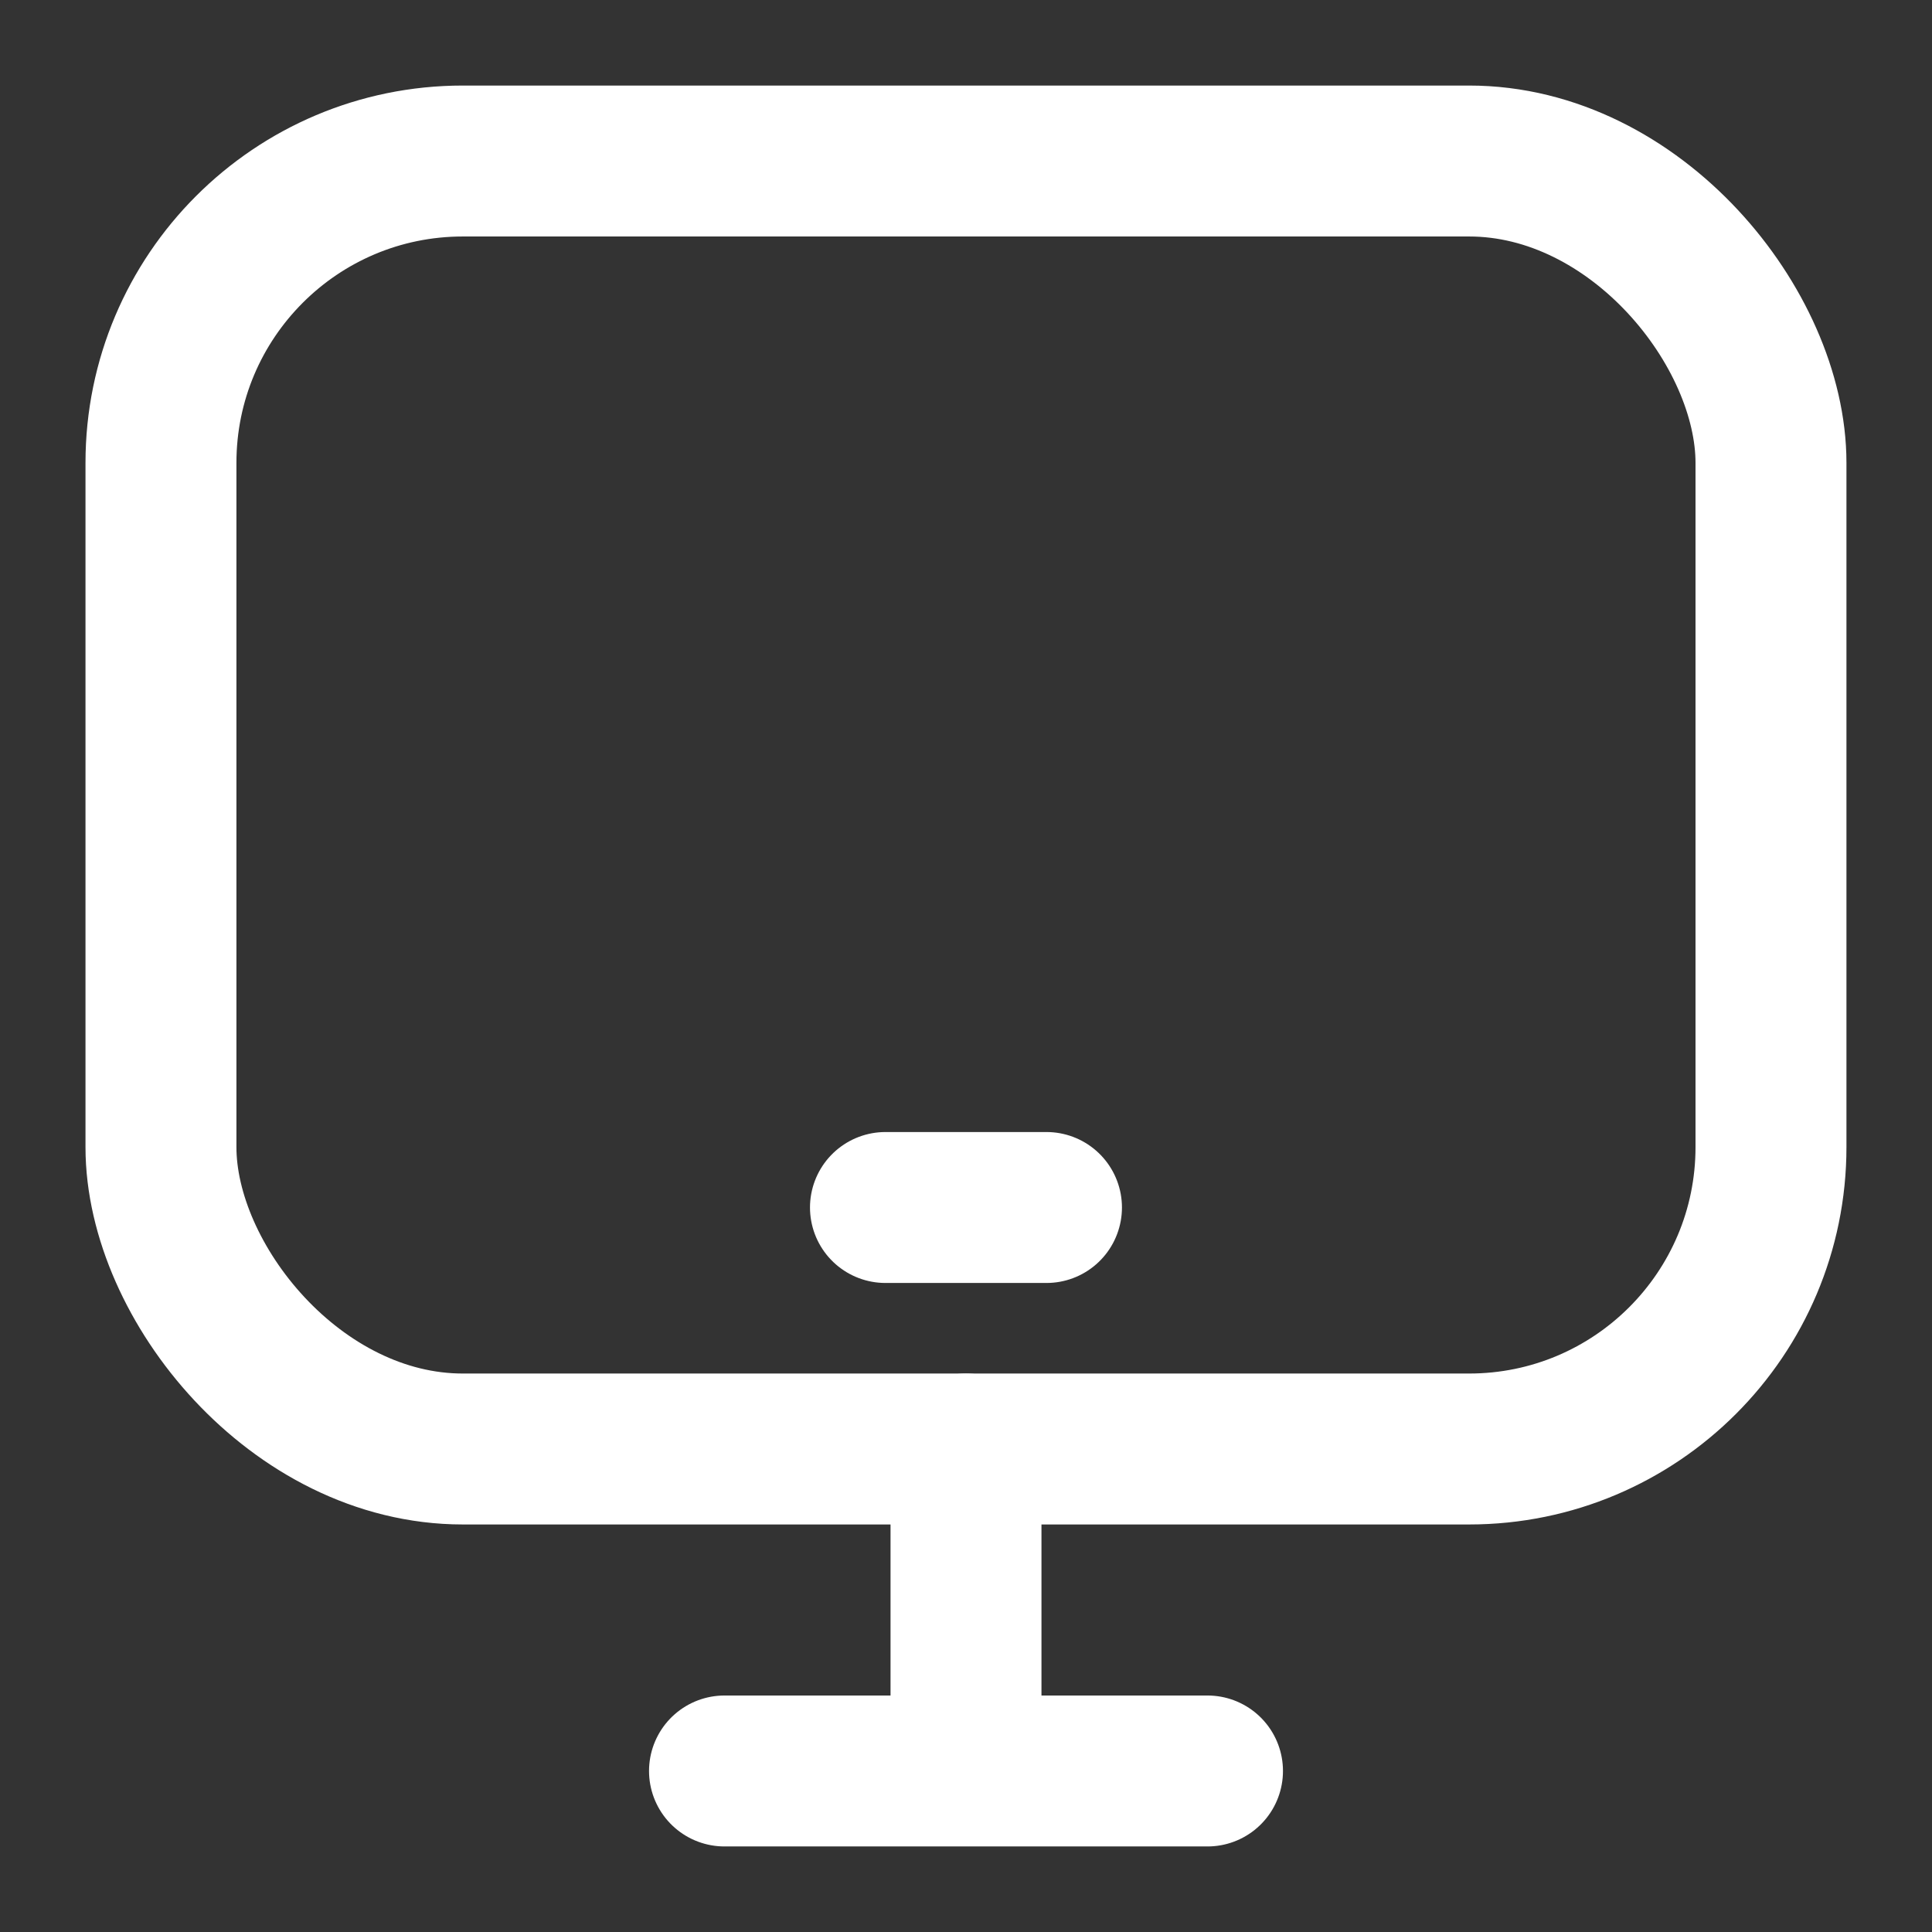
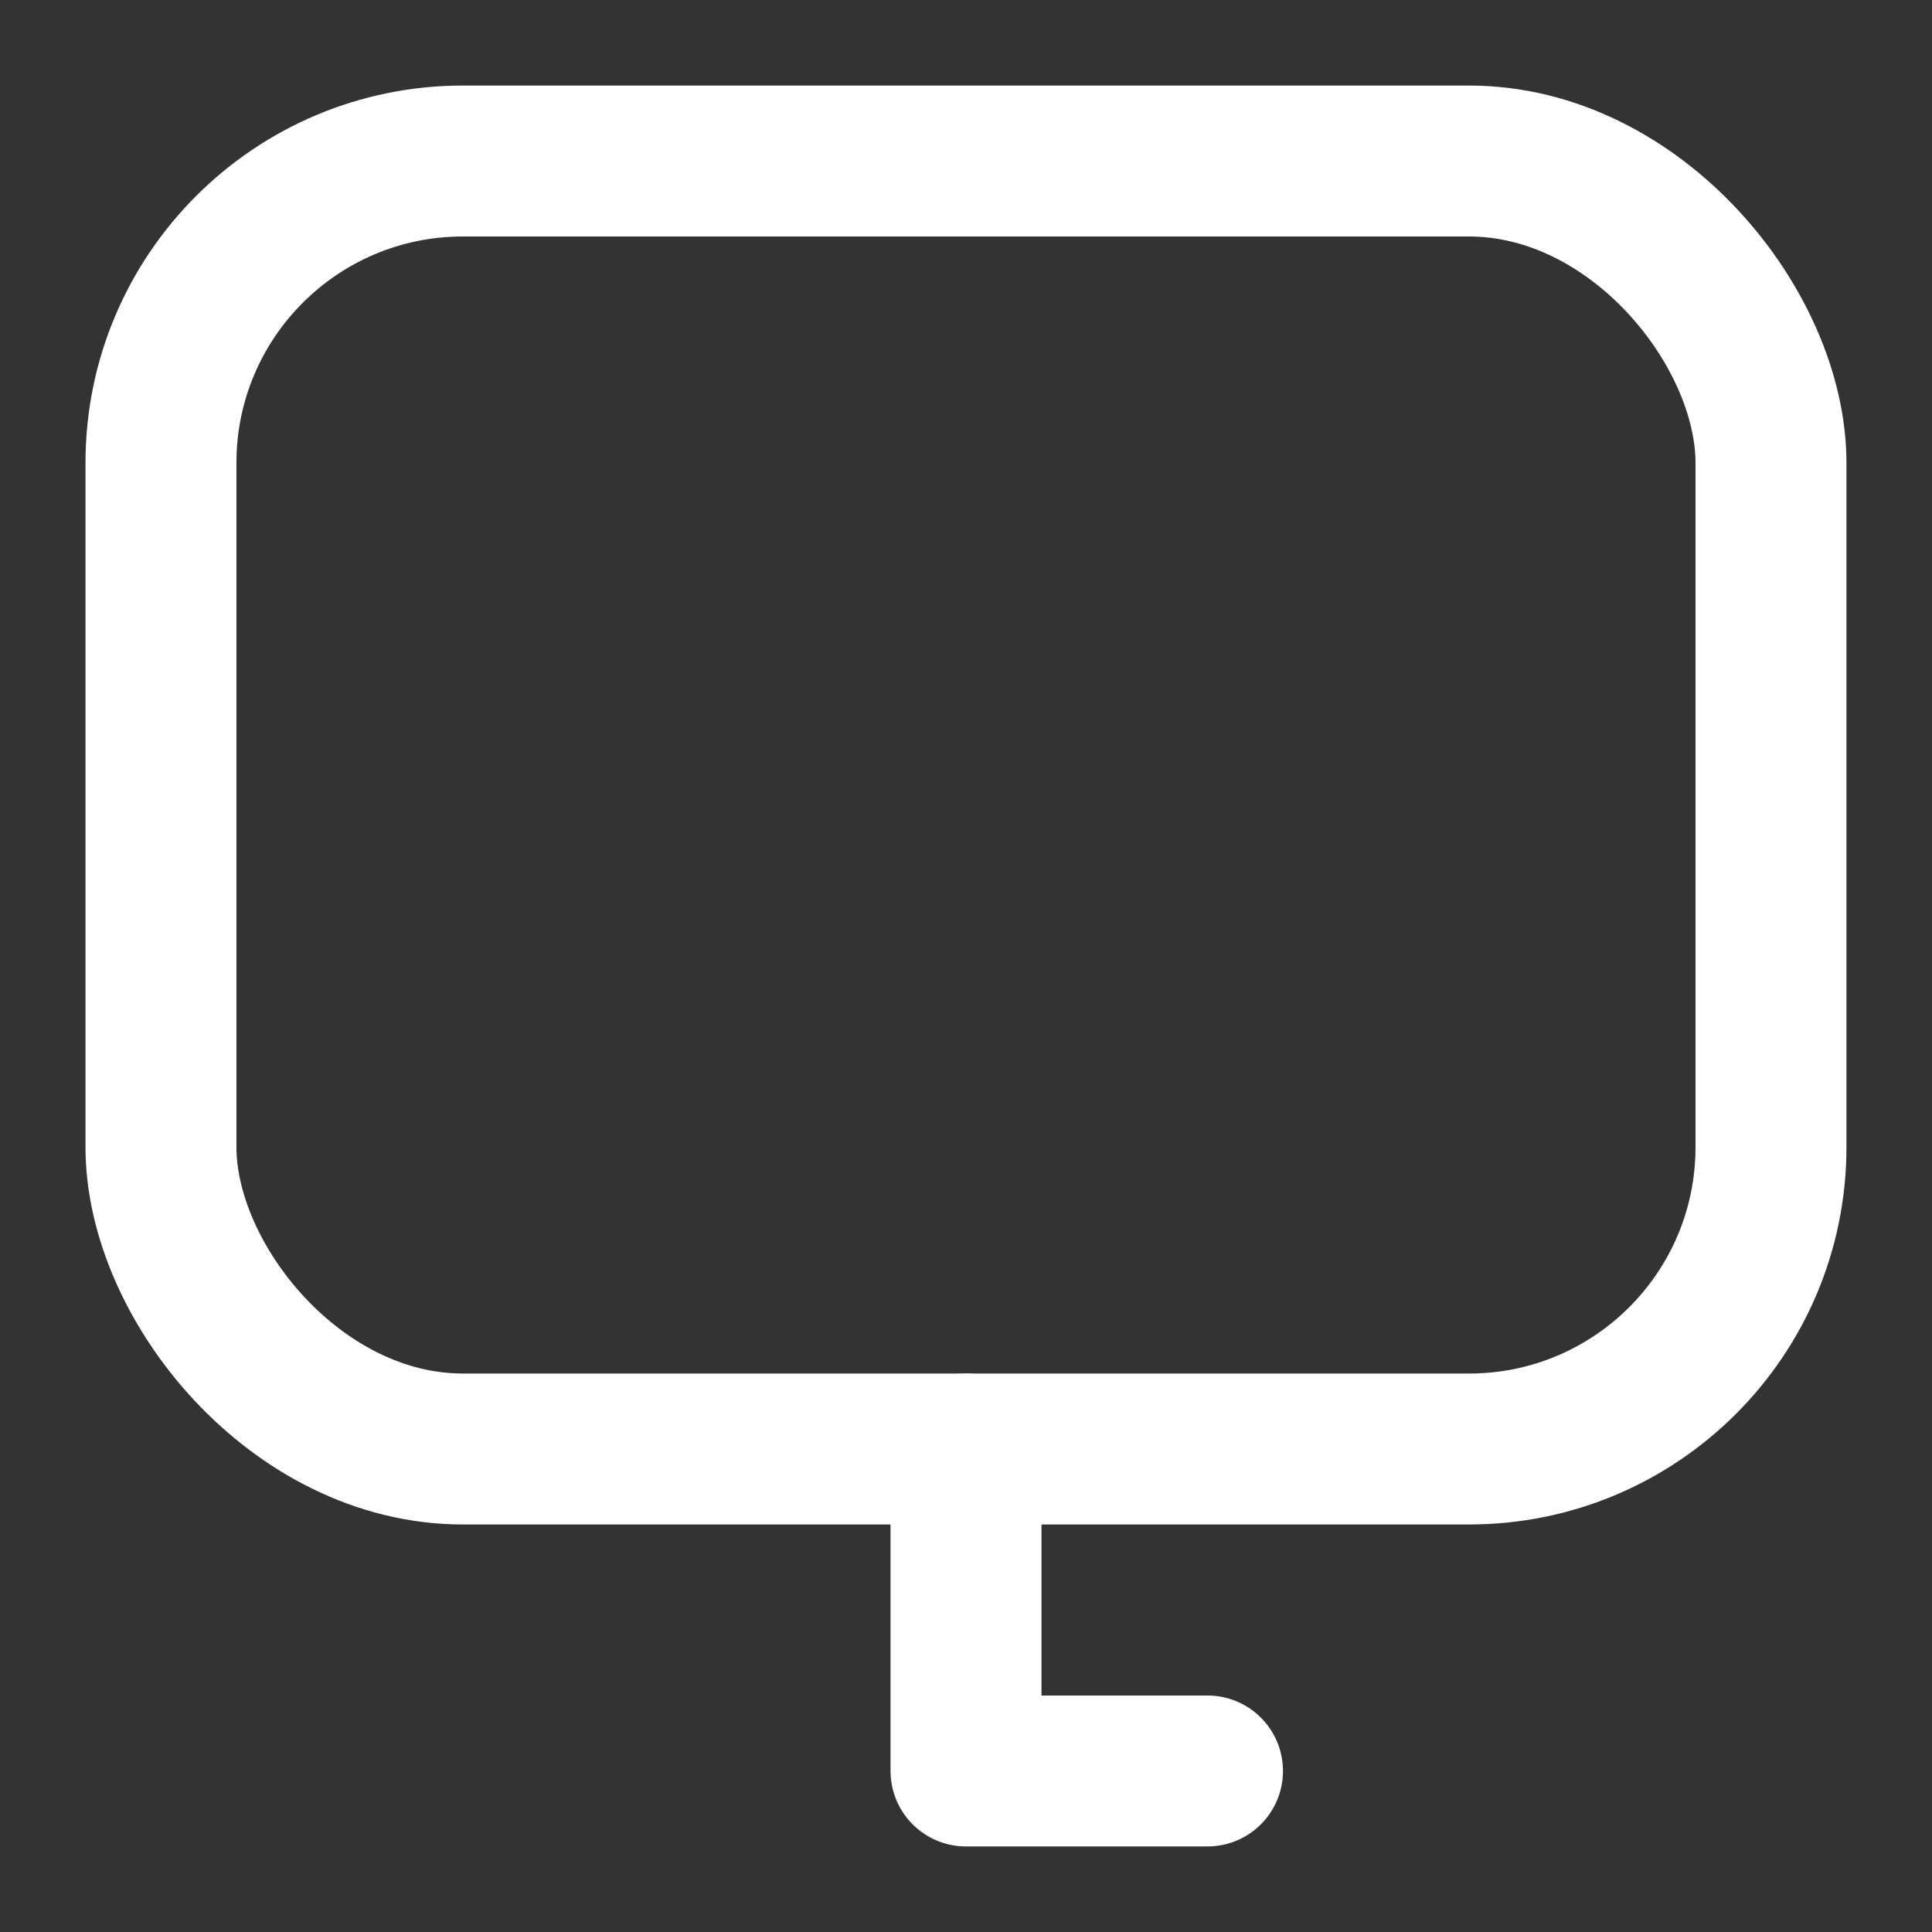
<svg xmlns="http://www.w3.org/2000/svg" width="32" height="32" viewBox="0 0 32 32" fill="none">
  <rect x="0" y="0" width="32" height="32" fill="#333333" stroke="none" />
  <rect x="2.666" y="2.667" width="26.667" height="21.333" rx="5" stroke="white" stroke-width="2.5" />
-   <path d="M12 29.333H16M20 29.333H16M16 29.333V24" stroke="white" stroke-width="2.5" stroke-linecap="round" stroke-linejoin="round" />
-   <path d="M14.666 20H17.333" stroke="white" stroke-width="2.5" stroke-linecap="round" />
+   <path d="M12 29.333M20 29.333H16M16 29.333V24" stroke="white" stroke-width="2.5" stroke-linecap="round" stroke-linejoin="round" />
</svg>